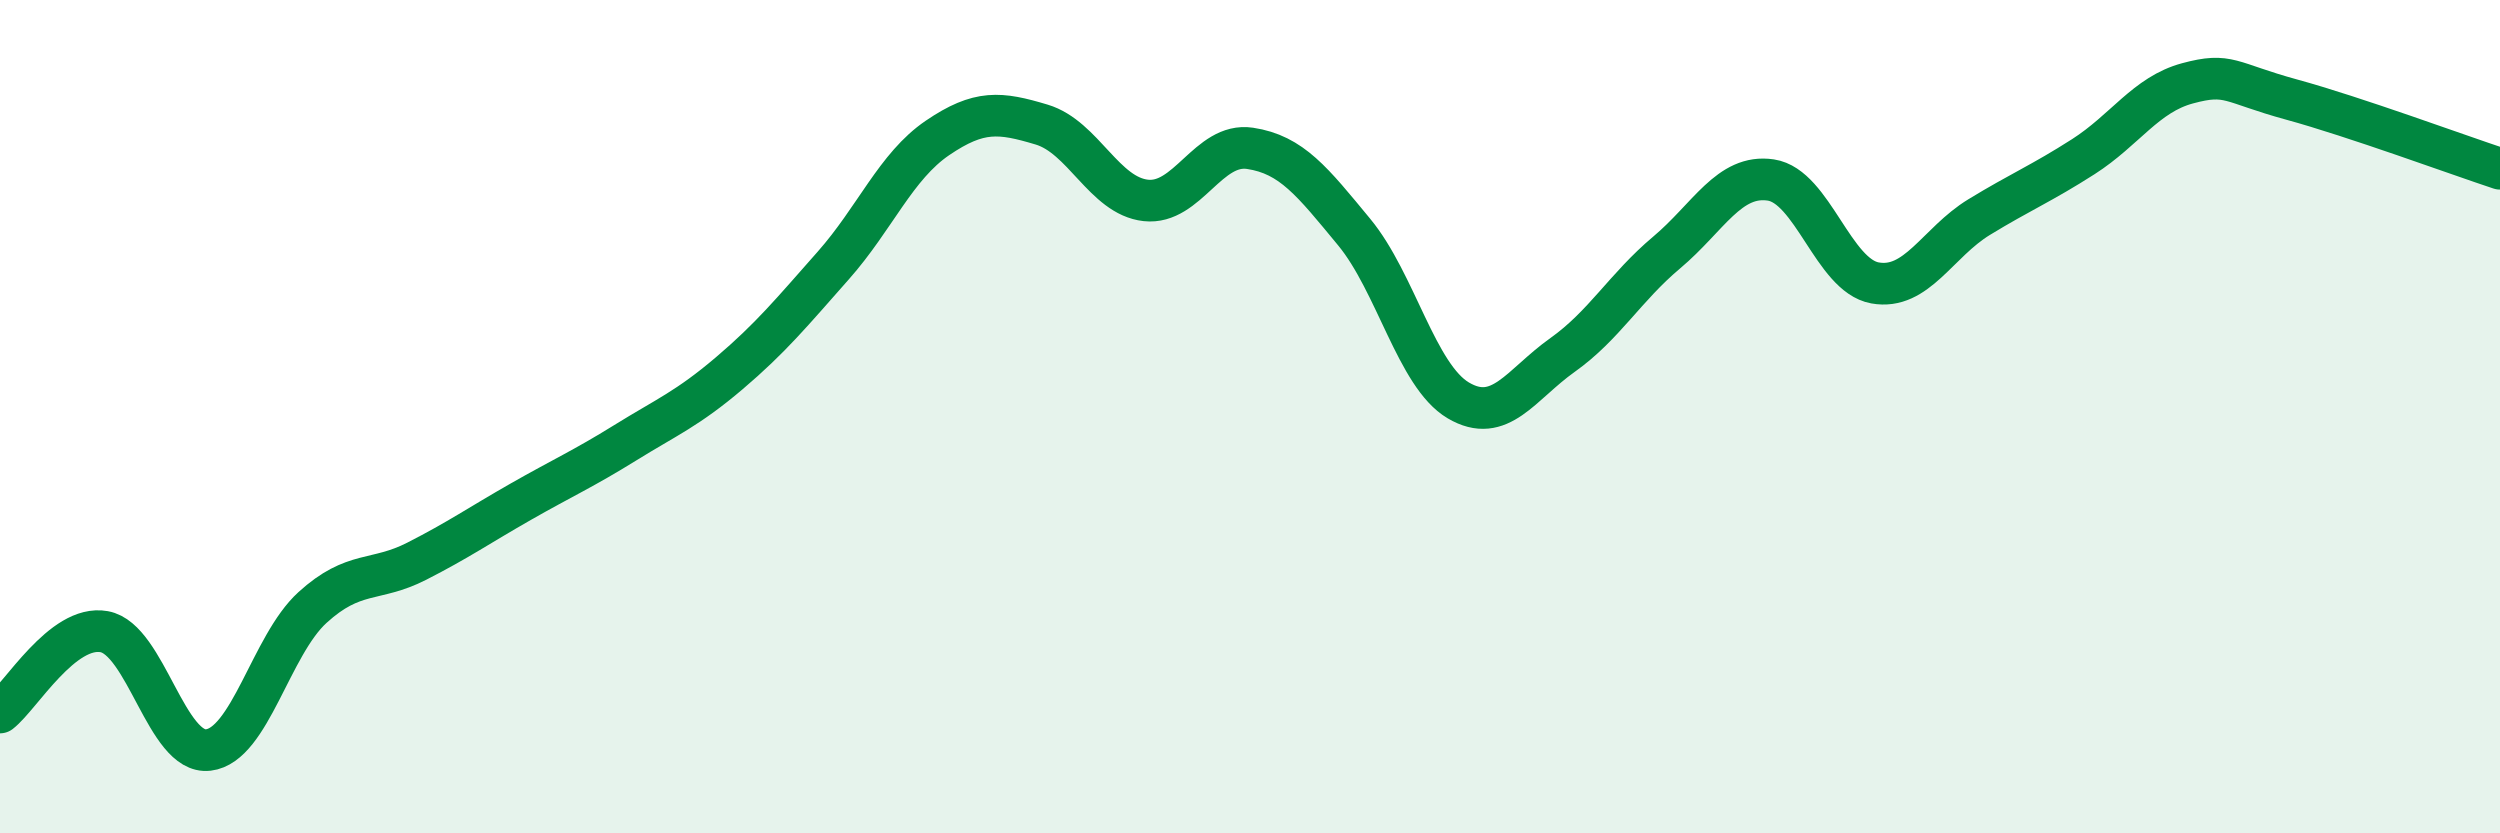
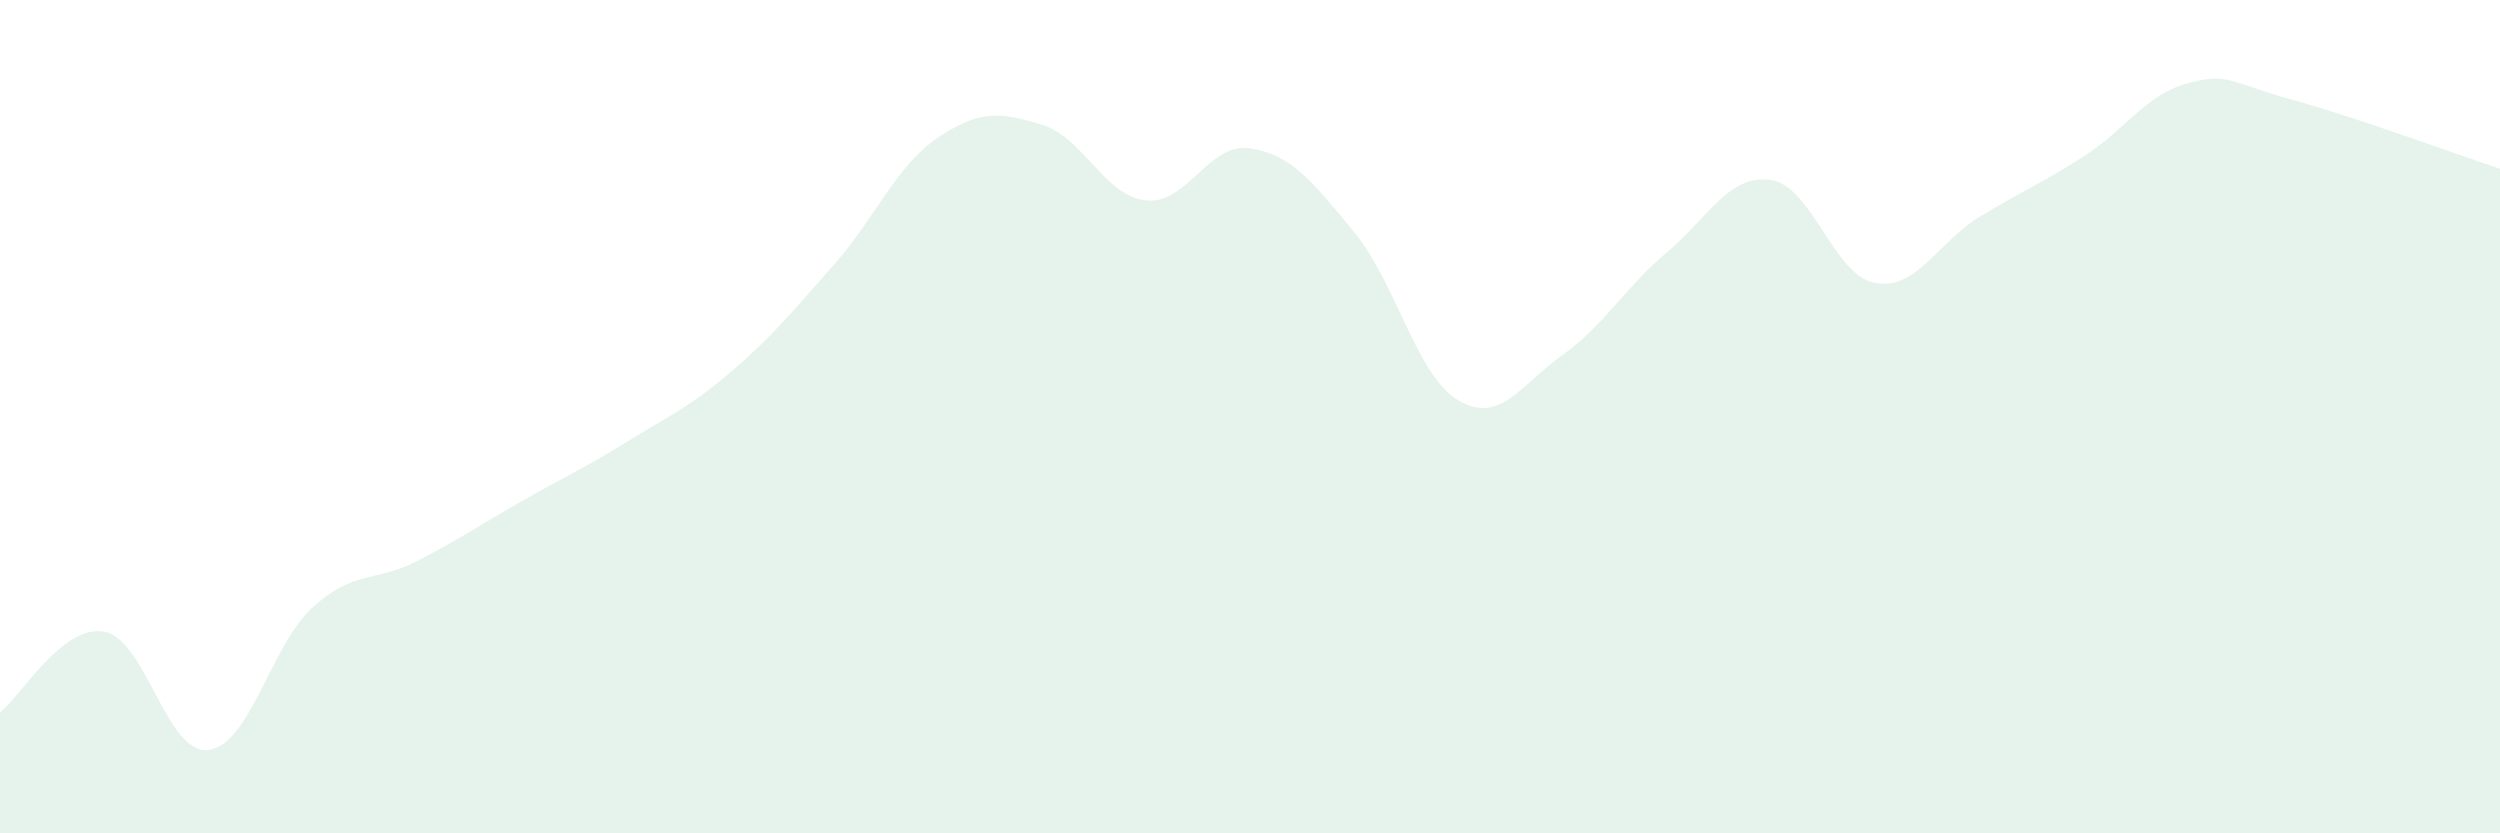
<svg xmlns="http://www.w3.org/2000/svg" width="60" height="20" viewBox="0 0 60 20">
  <path d="M 0,17.1 C 0.5,16.71 1.5,14.98 2.5,15.16 C 3.5,15.34 4,18.12 5,18 C 6,17.88 6.5,15.49 7.5,14.58 C 8.5,13.67 9,13.98 10,13.47 C 11,12.96 11.5,12.61 12.5,12.04 C 13.5,11.47 14,11.25 15,10.63 C 16,10.01 16.5,9.81 17.5,8.96 C 18.5,8.11 19,7.5 20,6.37 C 21,5.24 21.5,3.99 22.5,3.31 C 23.5,2.63 24,2.69 25,2.99 C 26,3.29 26.5,4.7 27.5,4.81 C 28.5,4.92 29,3.41 30,3.56 C 31,3.71 31.5,4.36 32.5,5.57 C 33.5,6.78 34,9.02 35,9.61 C 36,10.2 36.5,9.23 37.5,8.52 C 38.5,7.81 39,6.9 40,6.06 C 41,5.22 41.5,4.17 42.5,4.32 C 43.5,4.47 44,6.61 45,6.79 C 46,6.97 46.5,5.82 47.5,5.21 C 48.5,4.6 49,4.4 50,3.76 C 51,3.12 51.5,2.27 52.5,2 C 53.5,1.73 53.5,1.98 55,2.39 C 56.5,2.8 59,3.72 60,4.05L60 20L0 20Z" fill="#008740" opacity="0.1" stroke-linecap="round" stroke-linejoin="round" />
-   <path d="M 0,17.1 C 0.5,16.71 1.5,14.98 2.5,15.16 C 3.5,15.34 4,18.12 5,18 C 6,17.88 6.5,15.49 7.5,14.58 C 8.5,13.67 9,13.98 10,13.47 C 11,12.96 11.5,12.61 12.5,12.04 C 13.5,11.47 14,11.25 15,10.63 C 16,10.01 16.5,9.81 17.5,8.96 C 18.5,8.11 19,7.5 20,6.37 C 21,5.24 21.5,3.99 22.5,3.31 C 23.5,2.63 24,2.69 25,2.99 C 26,3.29 26.5,4.7 27.5,4.81 C 28.5,4.92 29,3.41 30,3.56 C 31,3.71 31.5,4.36 32.5,5.57 C 33.5,6.78 34,9.02 35,9.61 C 36,10.2 36.5,9.23 37.5,8.52 C 38.5,7.81 39,6.9 40,6.06 C 41,5.22 41.5,4.17 42.5,4.32 C 43.5,4.47 44,6.61 45,6.79 C 46,6.97 46.5,5.82 47.5,5.21 C 48.5,4.6 49,4.4 50,3.76 C 51,3.12 51.5,2.27 52.5,2 C 53.5,1.73 53.5,1.98 55,2.39 C 56.5,2.8 59,3.72 60,4.05" stroke="#008740" stroke-width="1" fill="none" stroke-linecap="round" stroke-linejoin="round" />
</svg>